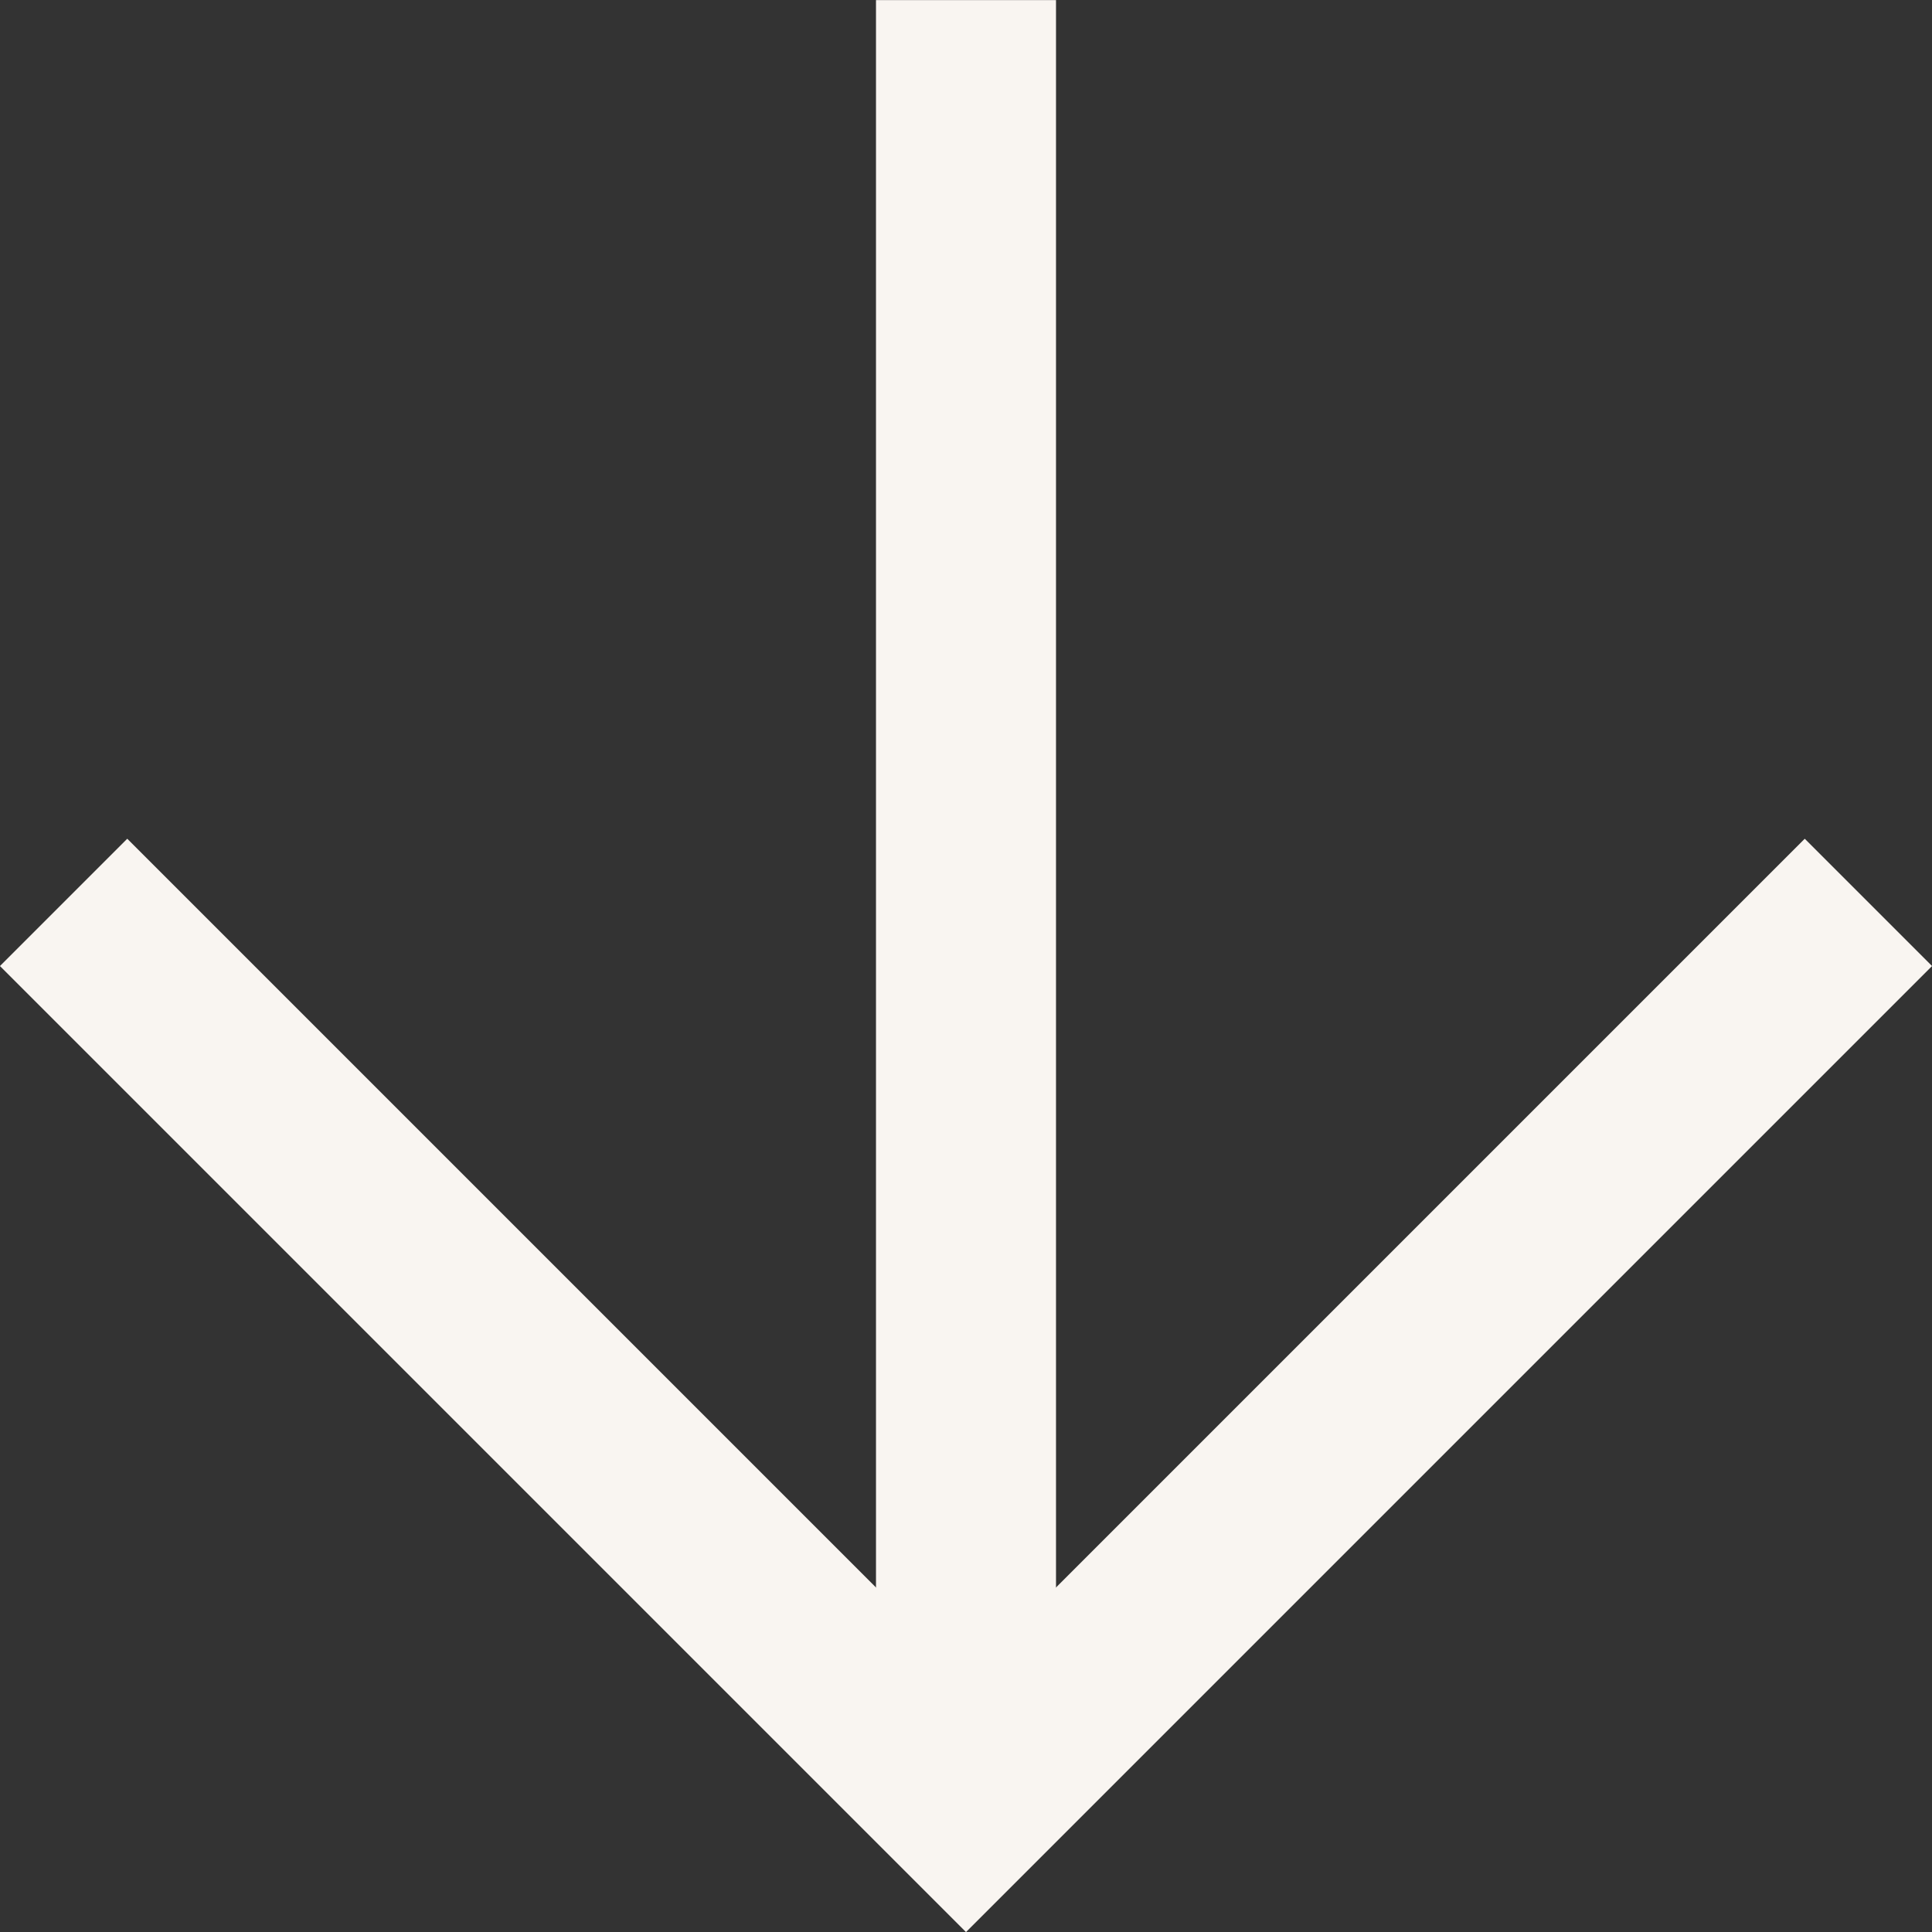
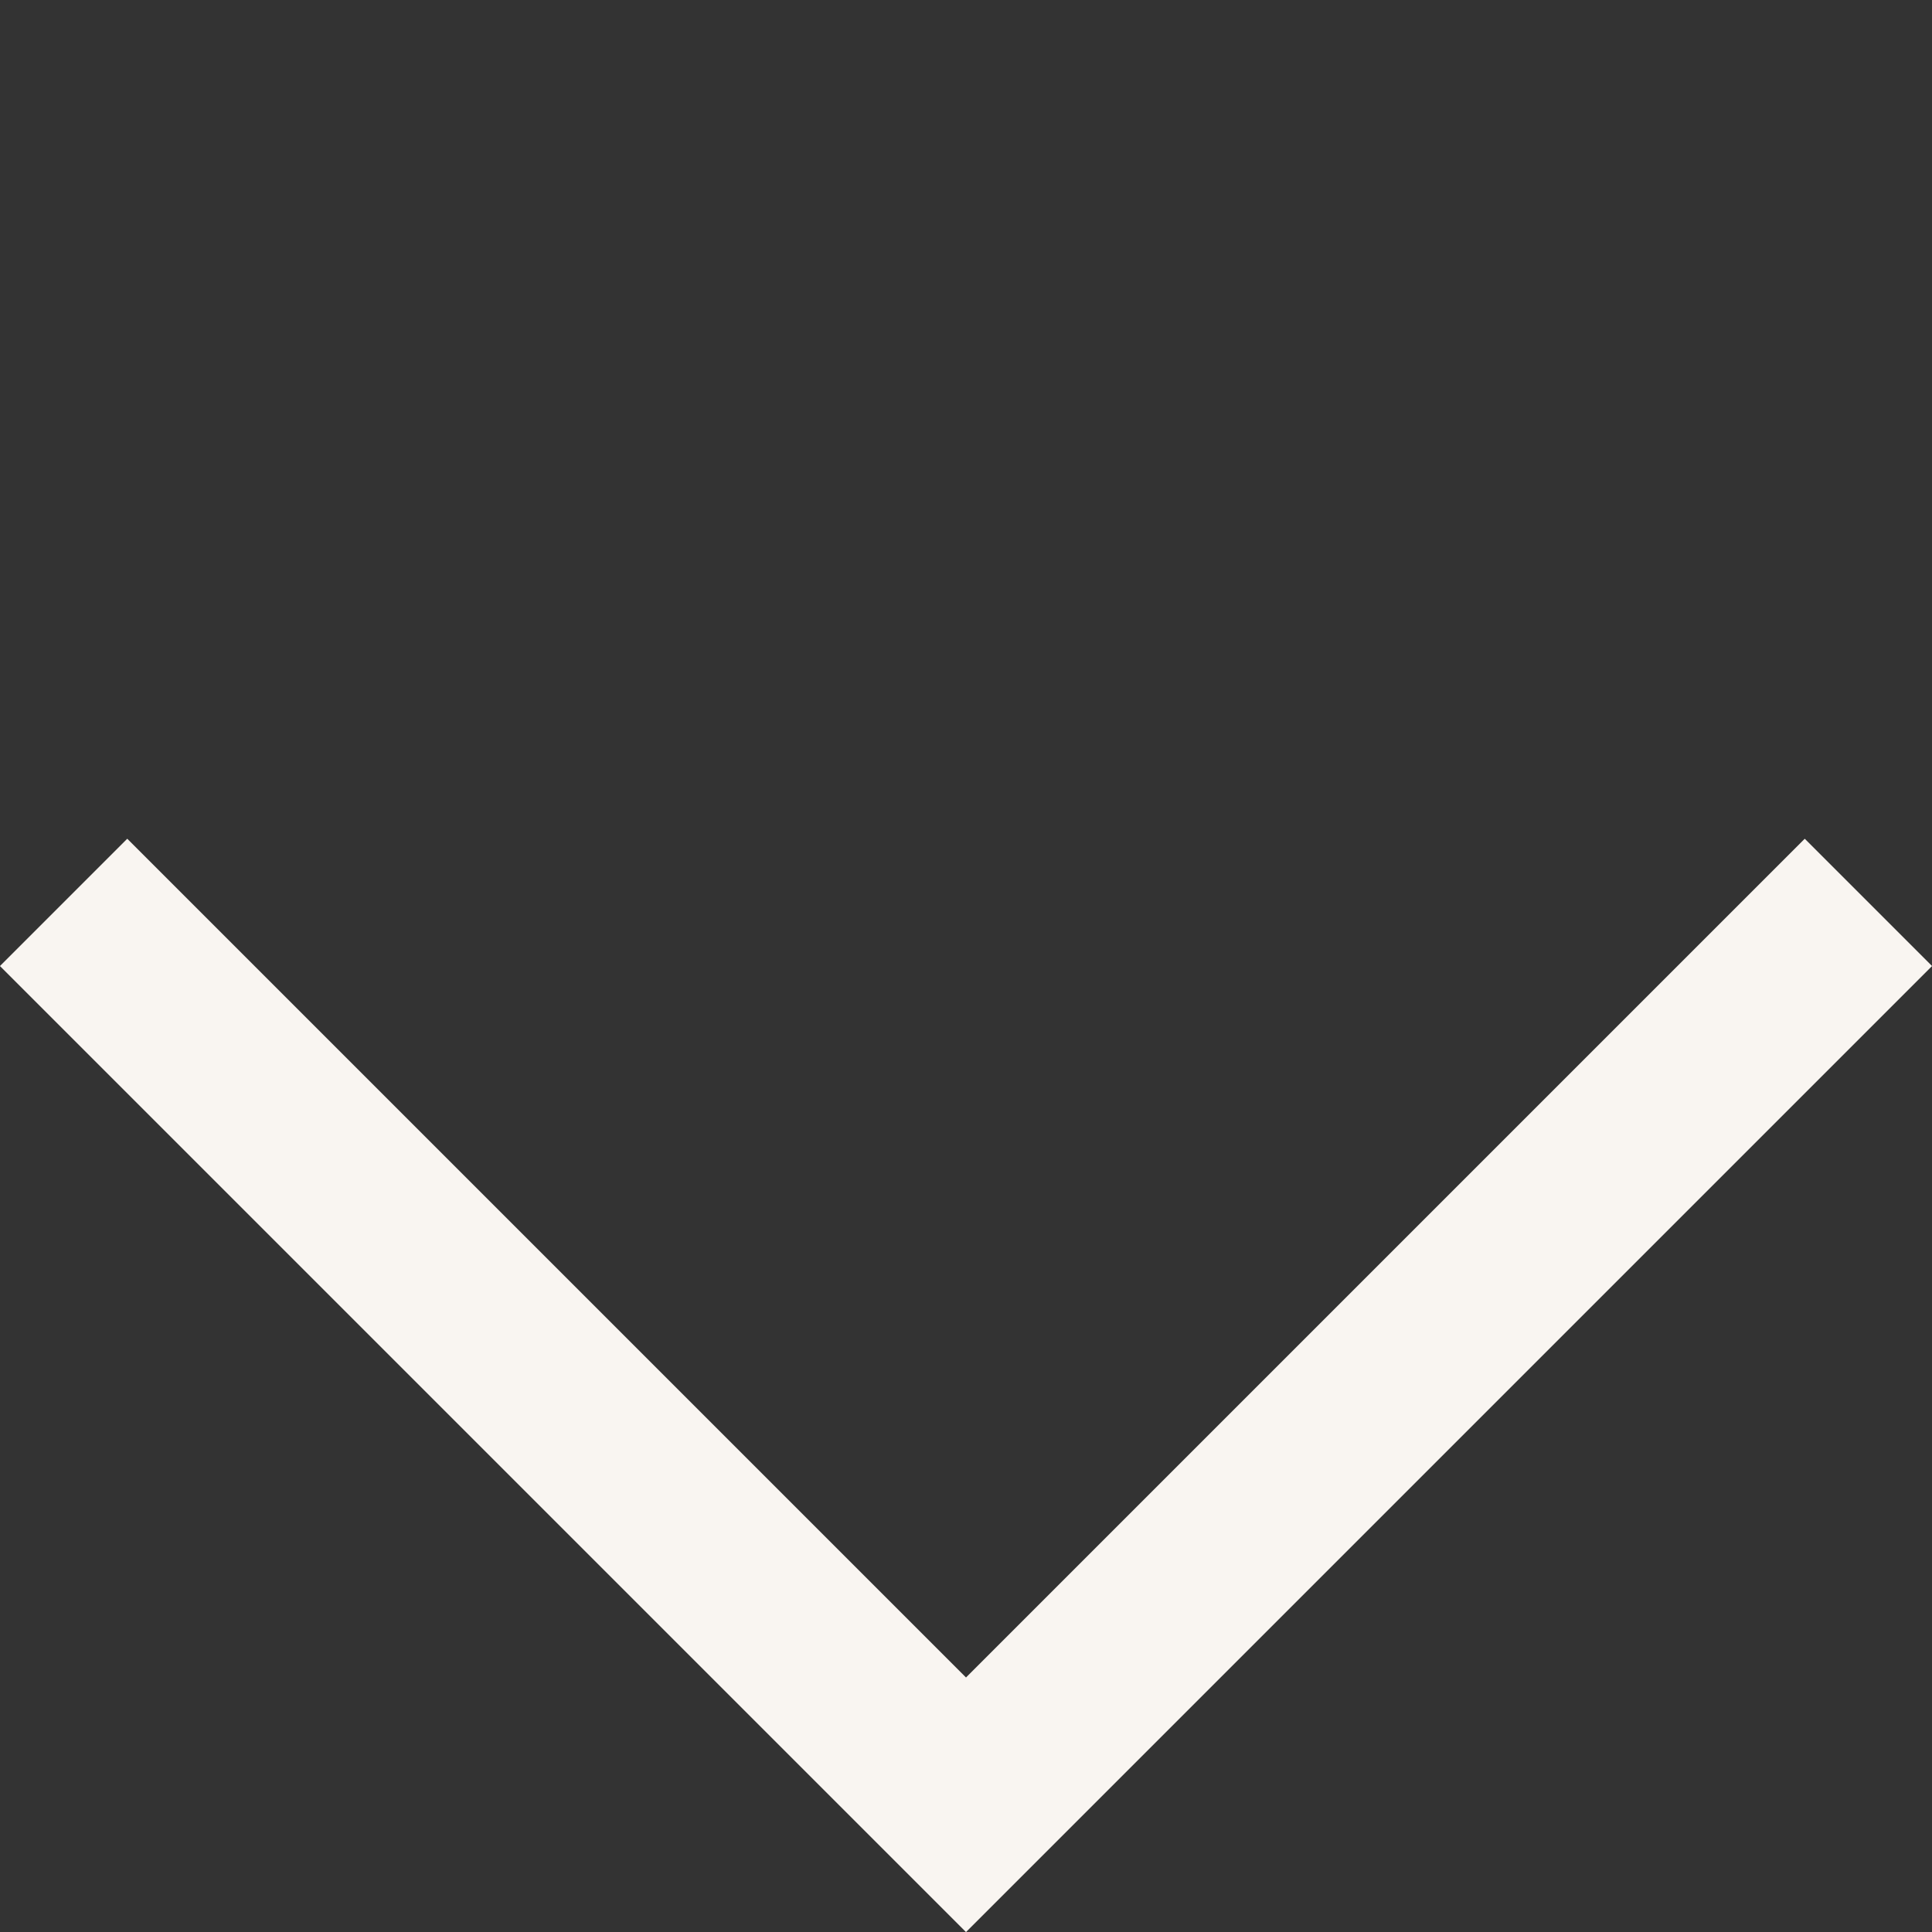
<svg xmlns="http://www.w3.org/2000/svg" width="16.098" height="16.098" viewBox="0 0 16.098 16.098">
  <rect x="0" y="0" width="16.098" height="16.098" fill="#333333" stroke="none" />
  <g id="Icon_feather-arrow-up" data-name="Icon feather-arrow-up" transform="translate(15.568 15.038) rotate(180)" style="isolation: isolate">
-     <path id="Контур_346" data-name="Контур 346" d="M18,22.537V7.5" transform="translate(-10.481 -7.5)" fill="none" stroke="#f9f5f1" stroke-linejoin="round" stroke-width="1.5" />
    <path id="Контур_347" data-name="Контур 347" d="M7.5,15.019,15.019,7.5l7.519,7.519" transform="translate(-7.5 -7.5)" fill="none" stroke="#f9f5f1" stroke-width="1.5" />
  </g>
</svg>